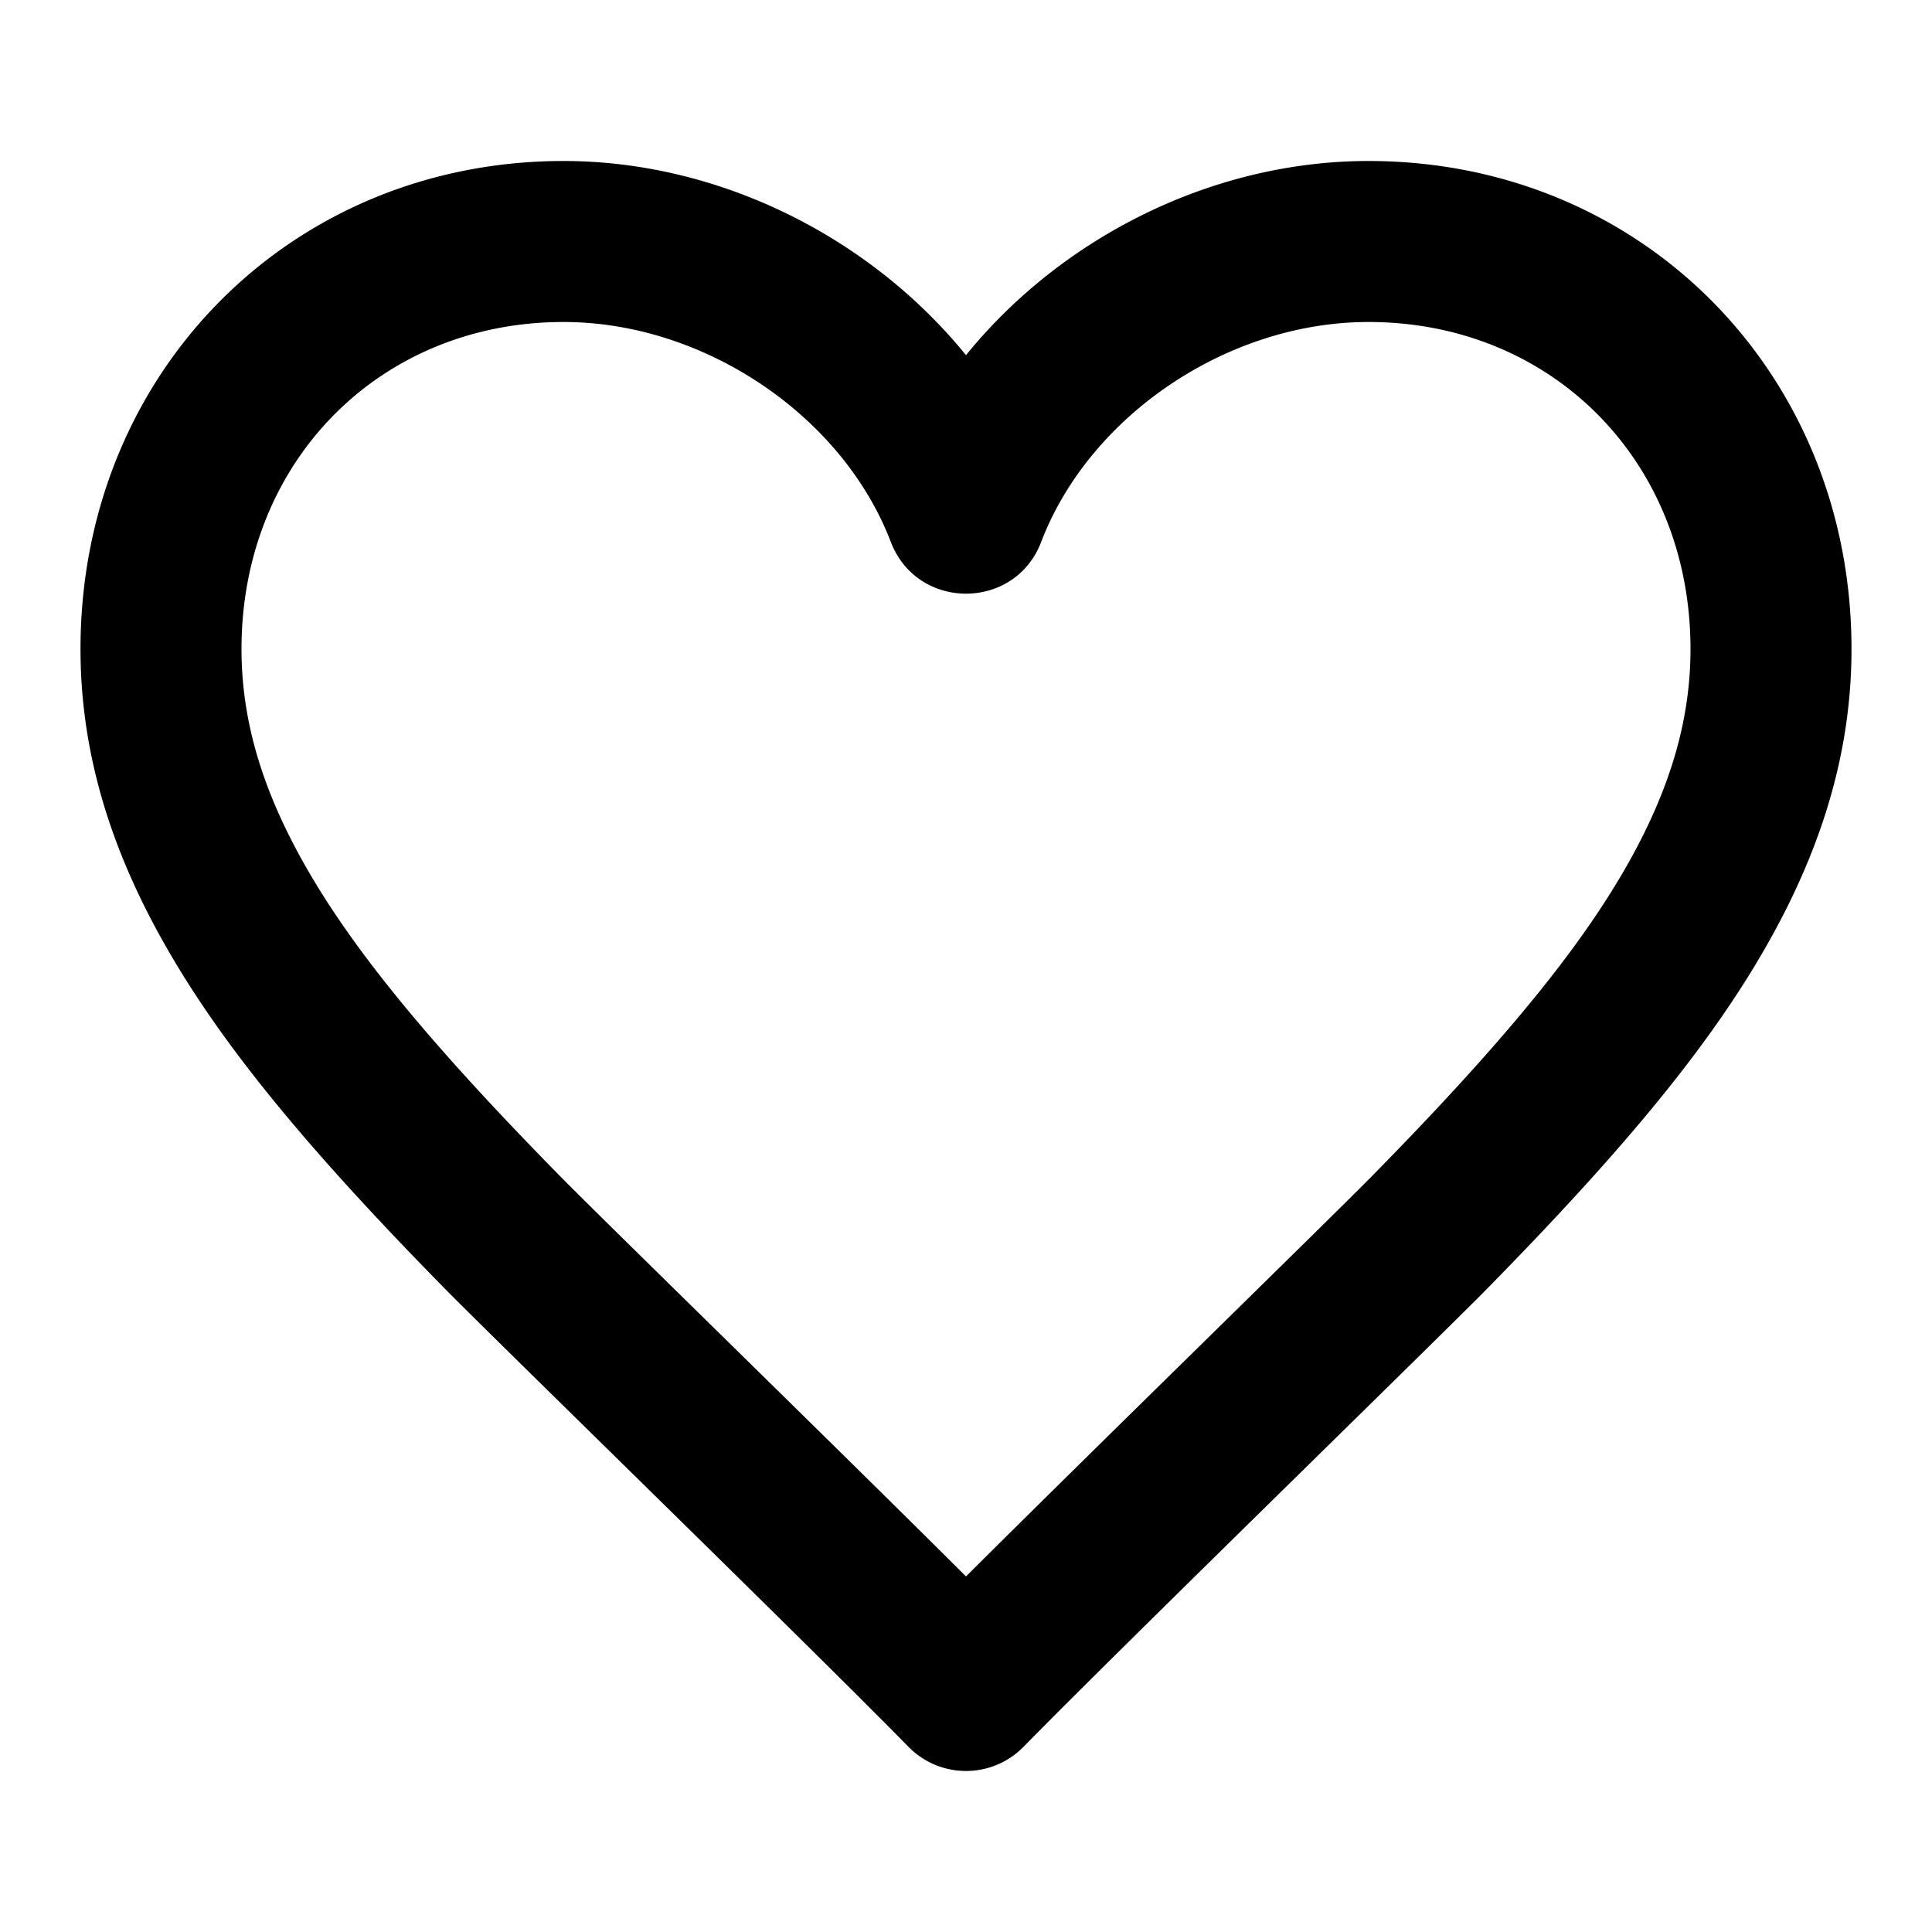
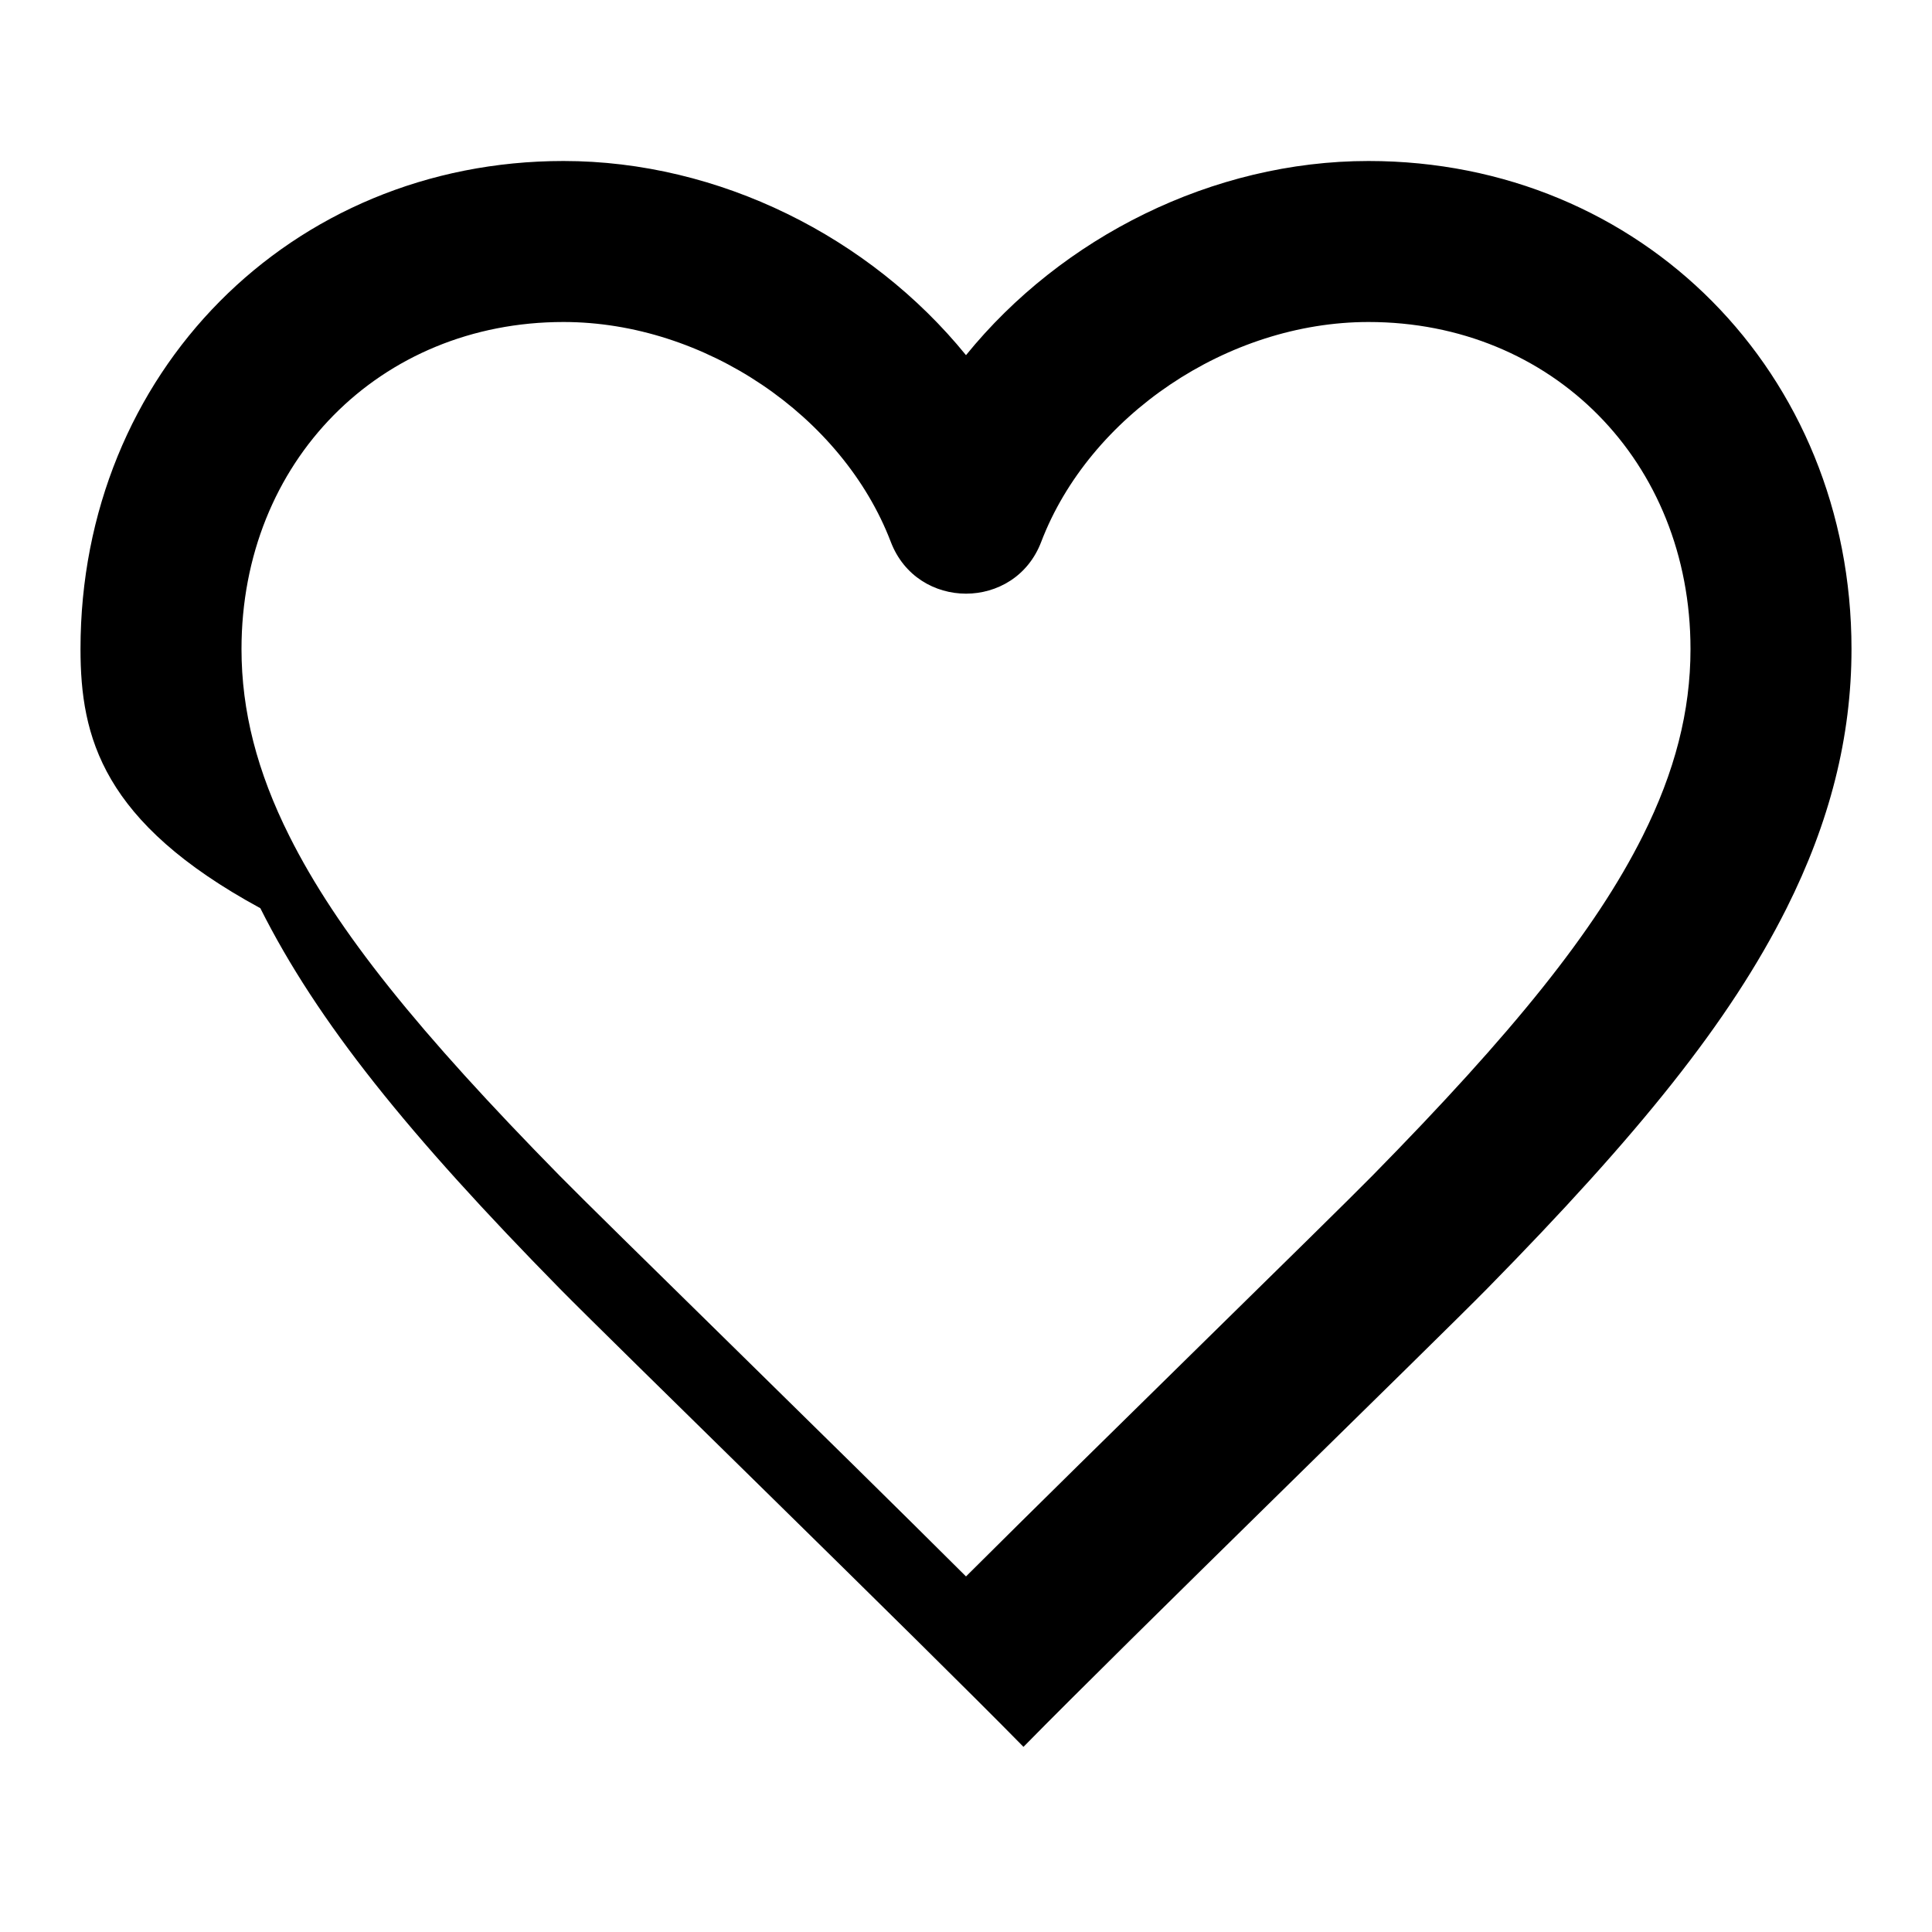
<svg xmlns="http://www.w3.org/2000/svg" width="24" height="24" viewBox="0 0 24 24" fill="none">
-   <path d="M12 4.412C13.19 2.945 15.065 2 17 2c3.39 0 6 2.633 6 6.063 0 1.096-.272 2.153-.806 3.219-.709 1.413-1.837 2.809-3.72 4.726-.643.654-4.512 4.42-5.76 5.692a1 1 0 01-1.428 0c-1.248-1.272-5.117-5.038-5.76-5.692-1.883-1.917-3.011-3.313-3.72-4.726C1.272 10.216 1 9.159 1 8.062 1 4.633 3.61 2 7 2c1.934 0 3.808.945 5 2.412zm5.047 10.194c1.749-1.78 2.767-3.039 3.359-4.22.4-.799.594-1.552.594-2.323C21 5.732 19.281 4 17 4c-1.75 0-3.467 1.164-4.066 2.732-.327.857-1.54.857-1.868 0C10.467 5.165 8.749 4 7 4 4.719 4 3 5.734 3 8.063c0 .77.194 1.524.594 2.322.592 1.182 1.61 2.441 3.359 4.221.53.54 3.42 3.355 5.047 4.977 1.628-1.622 4.517-4.438 5.047-4.977z" fill="#000" />
+   <path d="M12 4.412C13.19 2.945 15.065 2 17 2c3.39 0 6 2.633 6 6.063 0 1.096-.272 2.153-.806 3.219-.709 1.413-1.837 2.809-3.72 4.726-.643.654-4.512 4.42-5.76 5.692c-1.248-1.272-5.117-5.038-5.76-5.692-1.883-1.917-3.011-3.313-3.72-4.726C1.272 10.216 1 9.159 1 8.062 1 4.633 3.61 2 7 2c1.934 0 3.808.945 5 2.412zm5.047 10.194c1.749-1.78 2.767-3.039 3.359-4.22.4-.799.594-1.552.594-2.323C21 5.732 19.281 4 17 4c-1.75 0-3.467 1.164-4.066 2.732-.327.857-1.54.857-1.868 0C10.467 5.165 8.749 4 7 4 4.719 4 3 5.734 3 8.063c0 .77.194 1.524.594 2.322.592 1.182 1.61 2.441 3.359 4.221.53.54 3.42 3.355 5.047 4.977 1.628-1.622 4.517-4.438 5.047-4.977z" fill="#000" />
</svg>